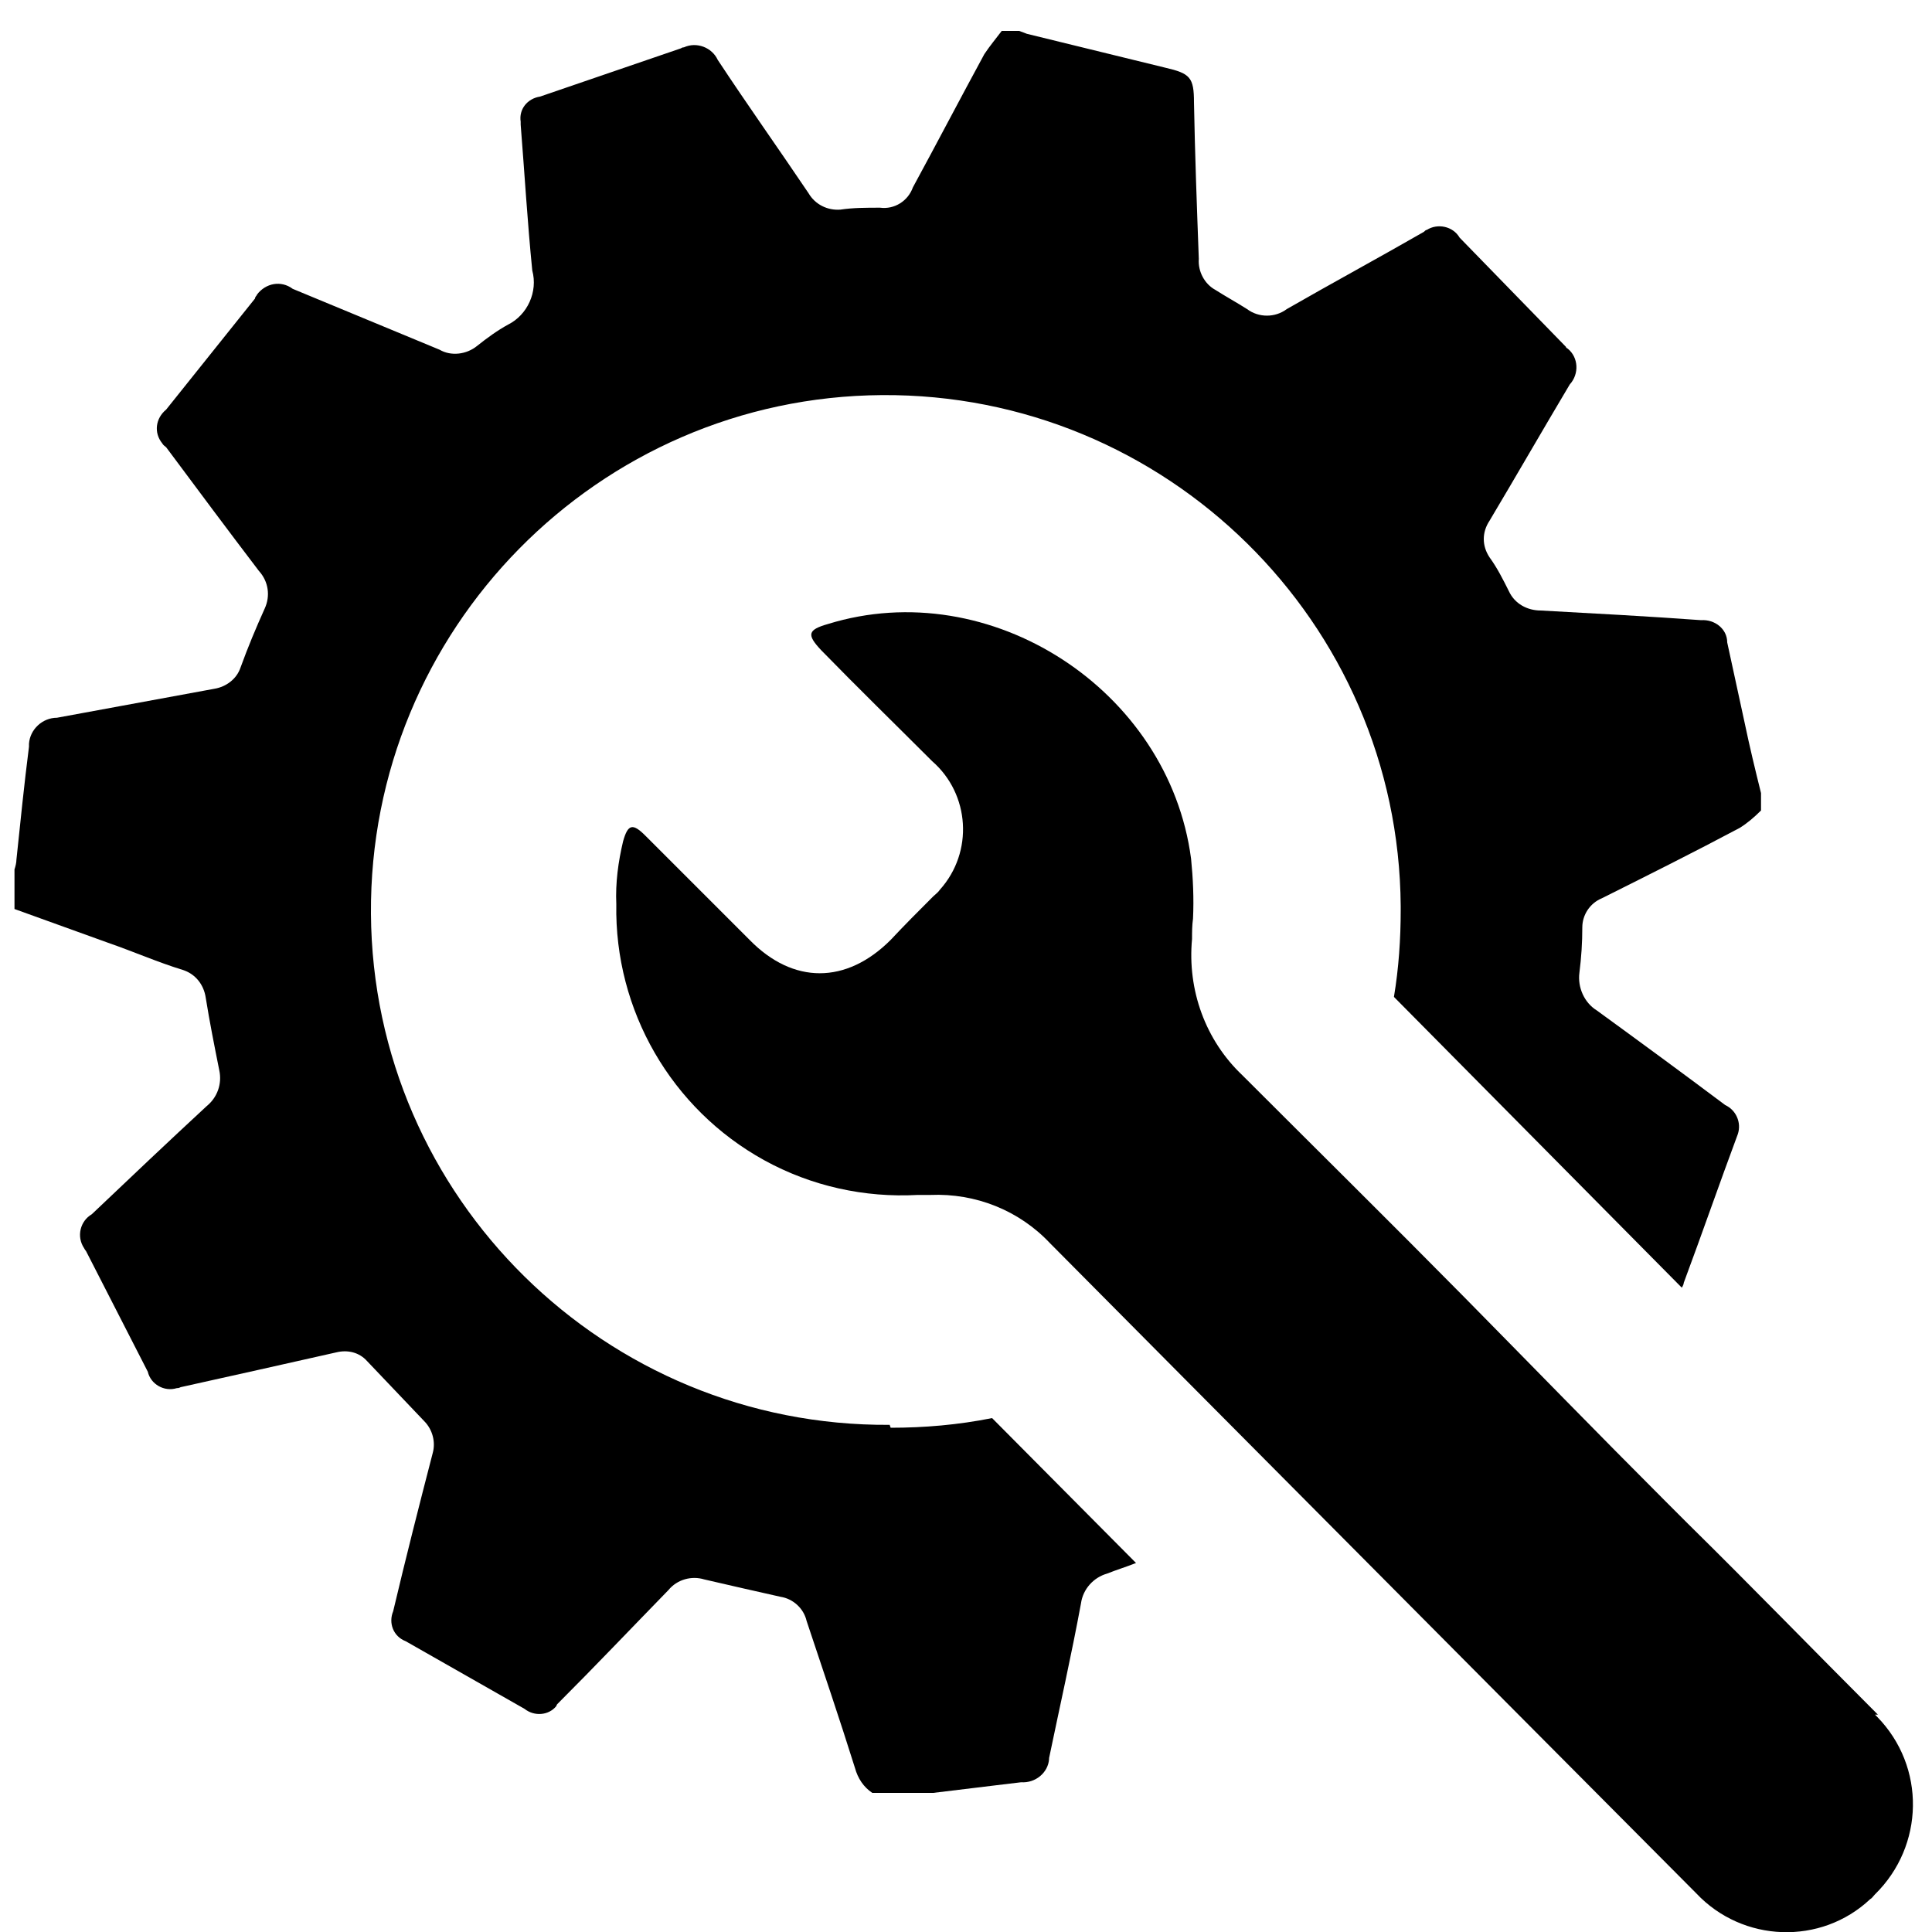
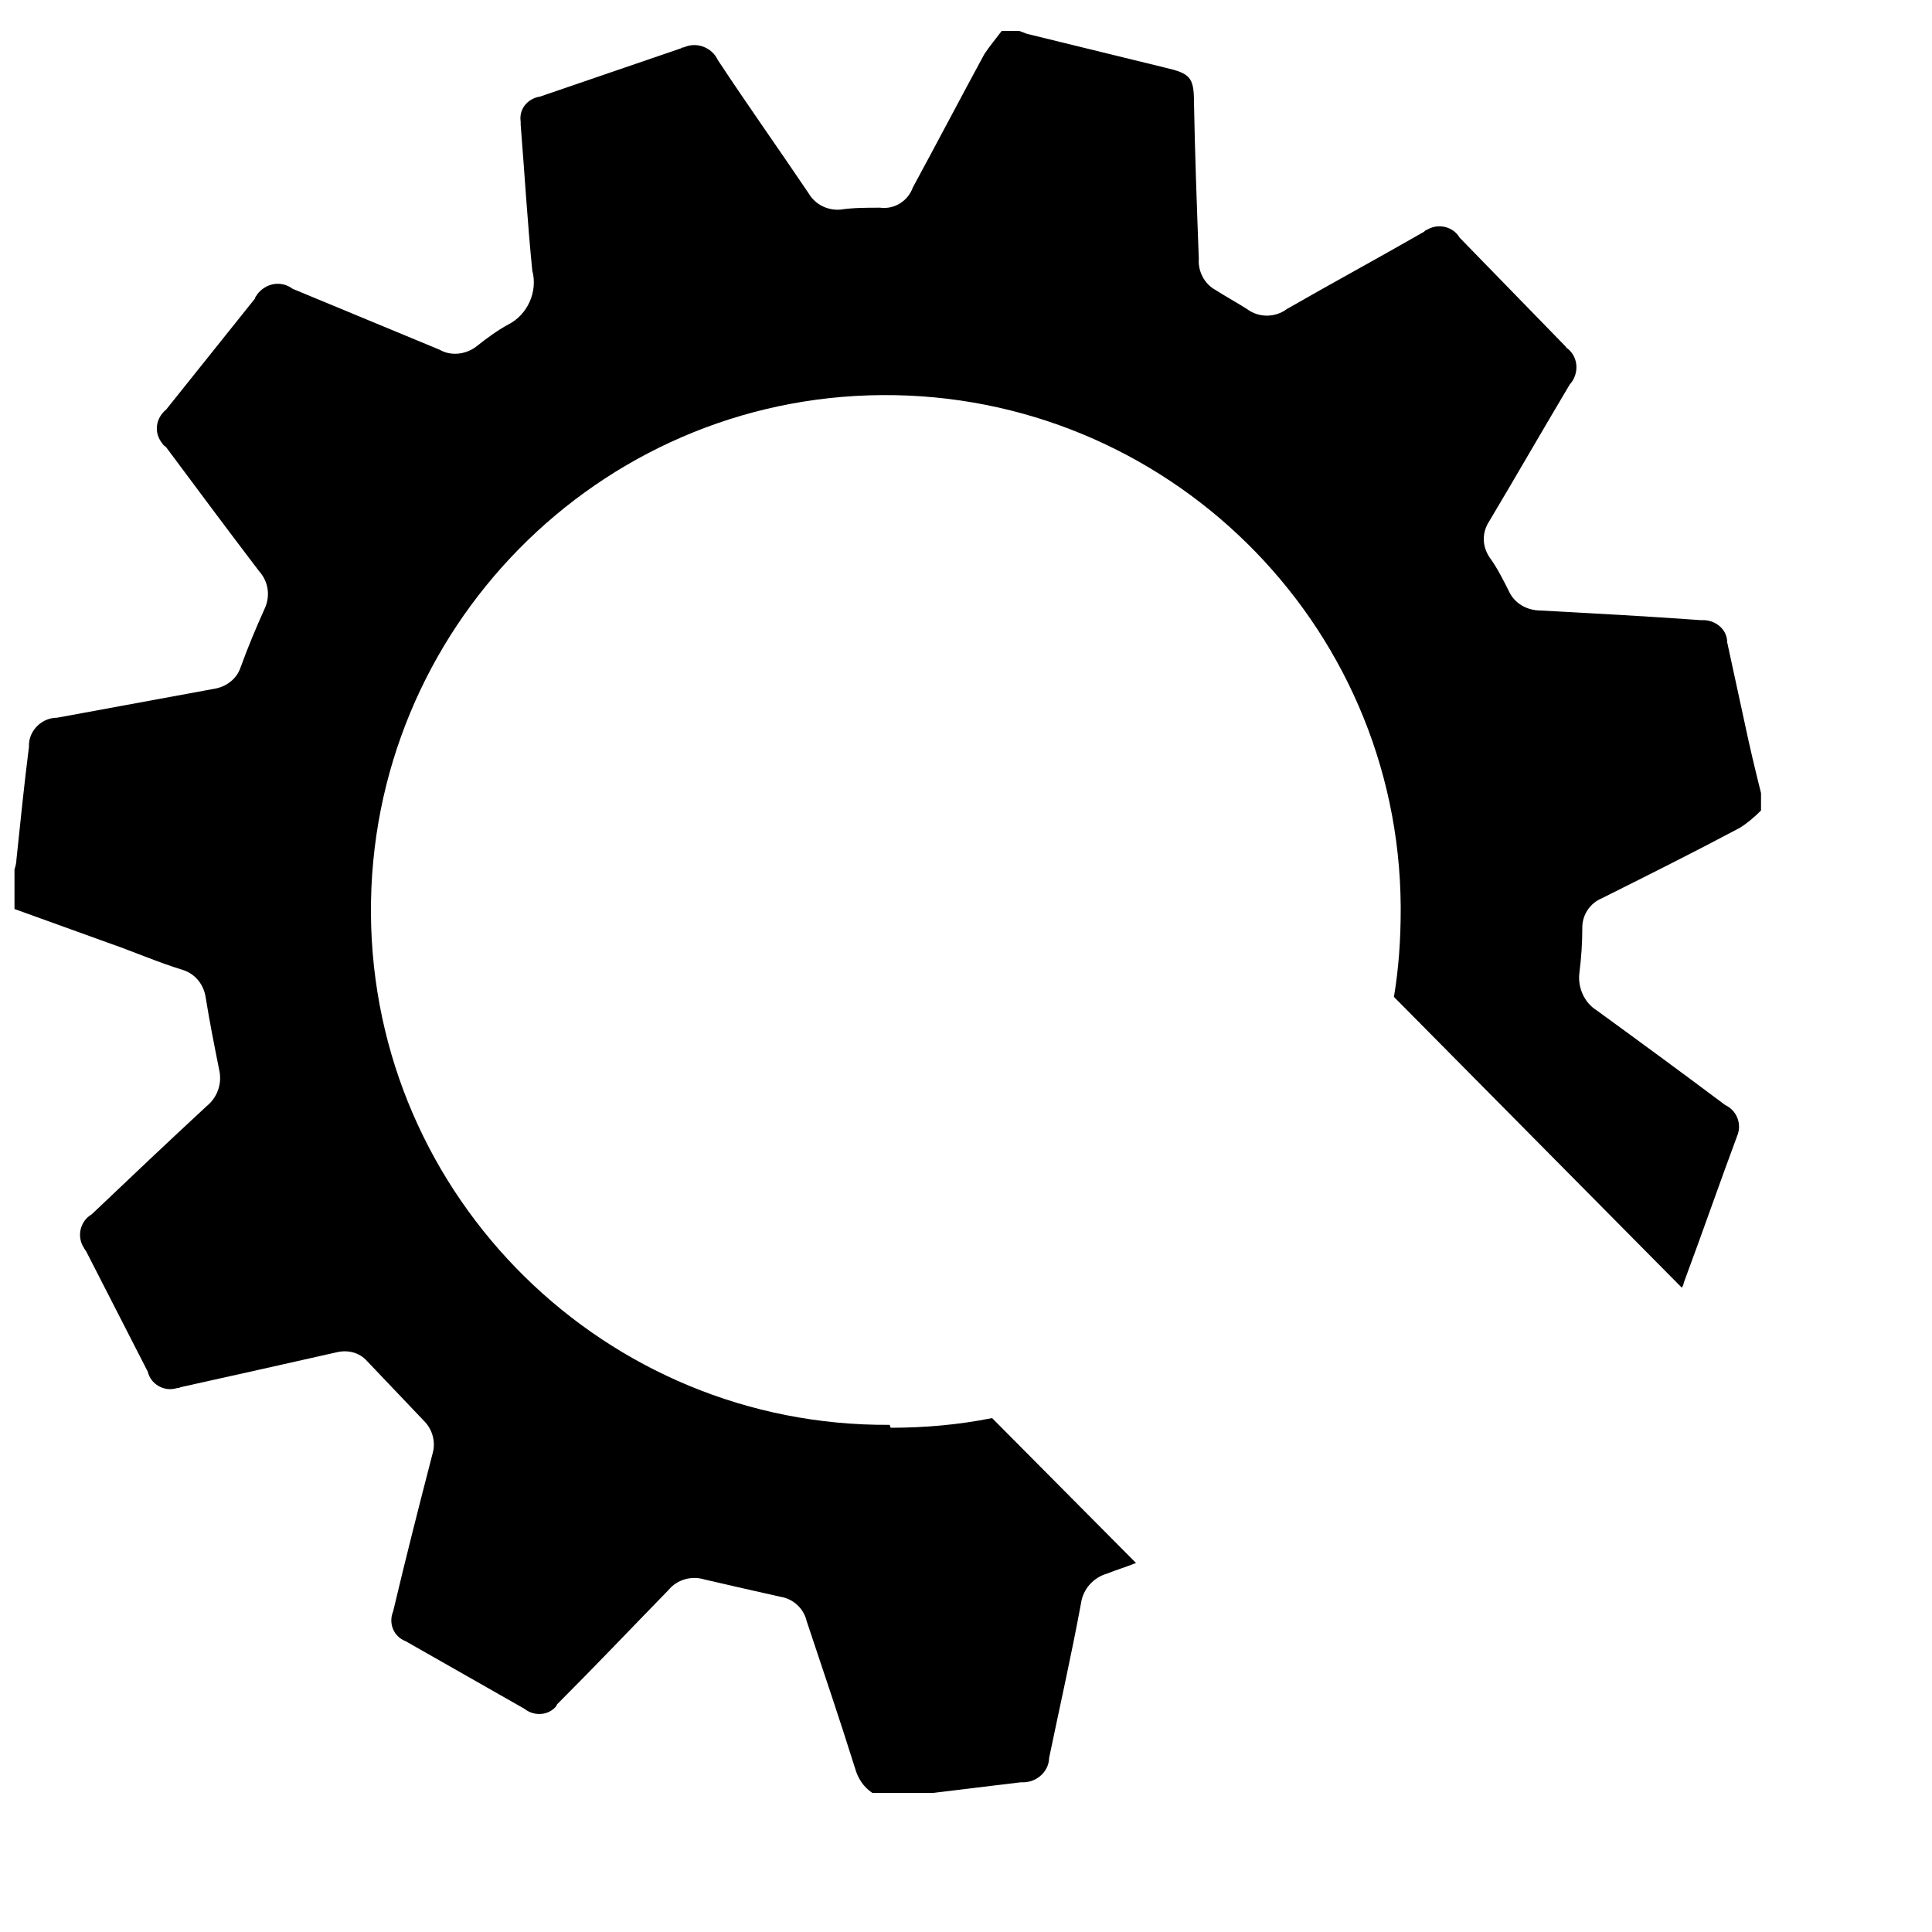
<svg xmlns="http://www.w3.org/2000/svg" id="Layer_1" version="1.1" viewBox="0 0 20 20">
  <path d="M9.21,14.75c-2.94.02-5.35-2.35-5.37-5.29-.02-2.94,2.35-5.35,5.29-5.37,2.94-.02,5.35,2.35,5.37,5.29,0,.01,0,.03,0,.04,0,.3-.02.6-.07.9l2.98,3.01s.02-.03.02-.05c.19-.51.37-1.03.56-1.54.04-.12-.02-.25-.13-.3-.44-.33-.89-.66-1.33-.98-.13-.08-.2-.24-.18-.39.02-.16.03-.31.03-.47,0-.13.08-.25.2-.3.48-.24.96-.48,1.43-.73.08-.05.15-.11.22-.18v-.18c-.06-.24-.12-.49-.17-.73-.06-.28-.12-.55-.18-.83,0-.14-.13-.24-.27-.23-.55-.04-1.11-.07-1.66-.1-.14,0-.27-.07-.33-.2-.06-.12-.12-.24-.2-.35-.08-.12-.08-.26,0-.38.28-.47.55-.94.83-1.41.1-.11.09-.28-.02-.37,0,0-.02-.01-.02-.02l-1.1-1.13c-.07-.12-.23-.15-.34-.08-.01,0-.02.01-.03.02-.47.27-.95.53-1.42.8-.12.09-.29.09-.41,0-.11-.07-.22-.13-.33-.2-.11-.06-.18-.19-.17-.32-.02-.54-.04-1.08-.05-1.62,0-.26-.04-.3-.3-.36l-1.43-.35s-.05-.02-.08-.03h-.18c-.06.08-.12.15-.18.24-.25.46-.49.92-.74,1.38-.05.14-.19.23-.34.21-.14,0-.28,0-.41.02-.13.01-.26-.05-.33-.17-.31-.46-.63-.91-.94-1.38-.06-.13-.22-.19-.35-.13,0,0-.02,0-.03.01l-1.46.5c-.13.02-.22.13-.2.26,0,0,0,.02,0,.03.04.5.07,1.01.12,1.51.06.22-.05.46-.25.56-.11.06-.22.14-.32.22-.11.09-.27.11-.39.04-.51-.21-1.01-.42-1.52-.63-.12-.09-.28-.06-.37.06,0,.01-.02.02-.02.04l-.92,1.15c-.11.09-.13.24-.04.35.01.02.03.03.04.04.32.43.64.86.96,1.28.1.11.12.26.06.39-.09.2-.17.39-.25.61-.04.12-.15.2-.27.22-.54.1-1.09.2-1.63.3-.15,0-.28.12-.29.27,0,.01,0,.02,0,.03-.05.39-.09.79-.13,1.17,0,.03-.01.07-.02.1v.41l.97.35c.26.09.51.2.77.28.13.04.22.15.24.29.04.25.09.5.14.75.03.14-.02.28-.13.37-.4.37-.79.74-1.19,1.12-.12.07-.16.23-.08.35,0,0,.01.02.02.03l.64,1.25c.03.13.17.21.3.17.01,0,.02,0,.04-.01.54-.12,1.08-.24,1.61-.36.12-.03.24,0,.32.09l.59.62c.09.09.12.22.09.33-.14.54-.28,1.09-.41,1.64-.05.12,0,.26.13.31,0,0,0,0,0,0l1.23.7c.1.08.25.07.33-.03,0,0,0-.01.01-.02.39-.39.77-.79,1.15-1.18.09-.11.24-.15.37-.11.26.06.52.12.79.18.13.02.24.12.27.25.17.51.34,1.01.5,1.52.03.11.09.2.18.26h.63l.66-.08.25-.03c.15.01.28-.1.29-.24,0,0,0,0,0-.01.11-.53.23-1.06.33-1.6.02-.15.13-.27.27-.31.1-.04.2-.07.3-.11l-1.49-1.5c-.35.07-.7.1-1.05.1Z" />
-   <path d="M19.44,17.75c-.66-.66-1.31-1.33-1.97-1.98l-.23-.23c-.7-.7-1.39-1.41-2.09-2.12-.76-.77-1.53-1.53-2.29-2.29-.38-.36-.57-.88-.52-1.41,0-.07,0-.14.01-.21.01-.21,0-.42-.02-.62-.23-1.75-2.08-2.95-3.76-2.43-.21.06-.22.11-.07.27.38.39.77.77,1.15,1.15.39.34.43.94.08,1.33-.02.03-.05.05-.07.07-.15.15-.3.3-.44.45-.46.46-1.01.46-1.46,0-.36-.36-.72-.72-1.08-1.08-.13-.13-.18-.12-.23.06-.05.21-.08.43-.07.65-.02,1.1.57,2.12,1.53,2.65.49.27,1.04.39,1.59.36h.13c.47-.02.92.16,1.24.5l1.39,1.4,3.33,3.35,1.97,1.98c.48.51,1.29.54,1.8.06.02-.01.03-.03.05-.05.51-.5.53-1.32.02-1.84,0,0-.02-.02-.02-.02Z" />
</svg>